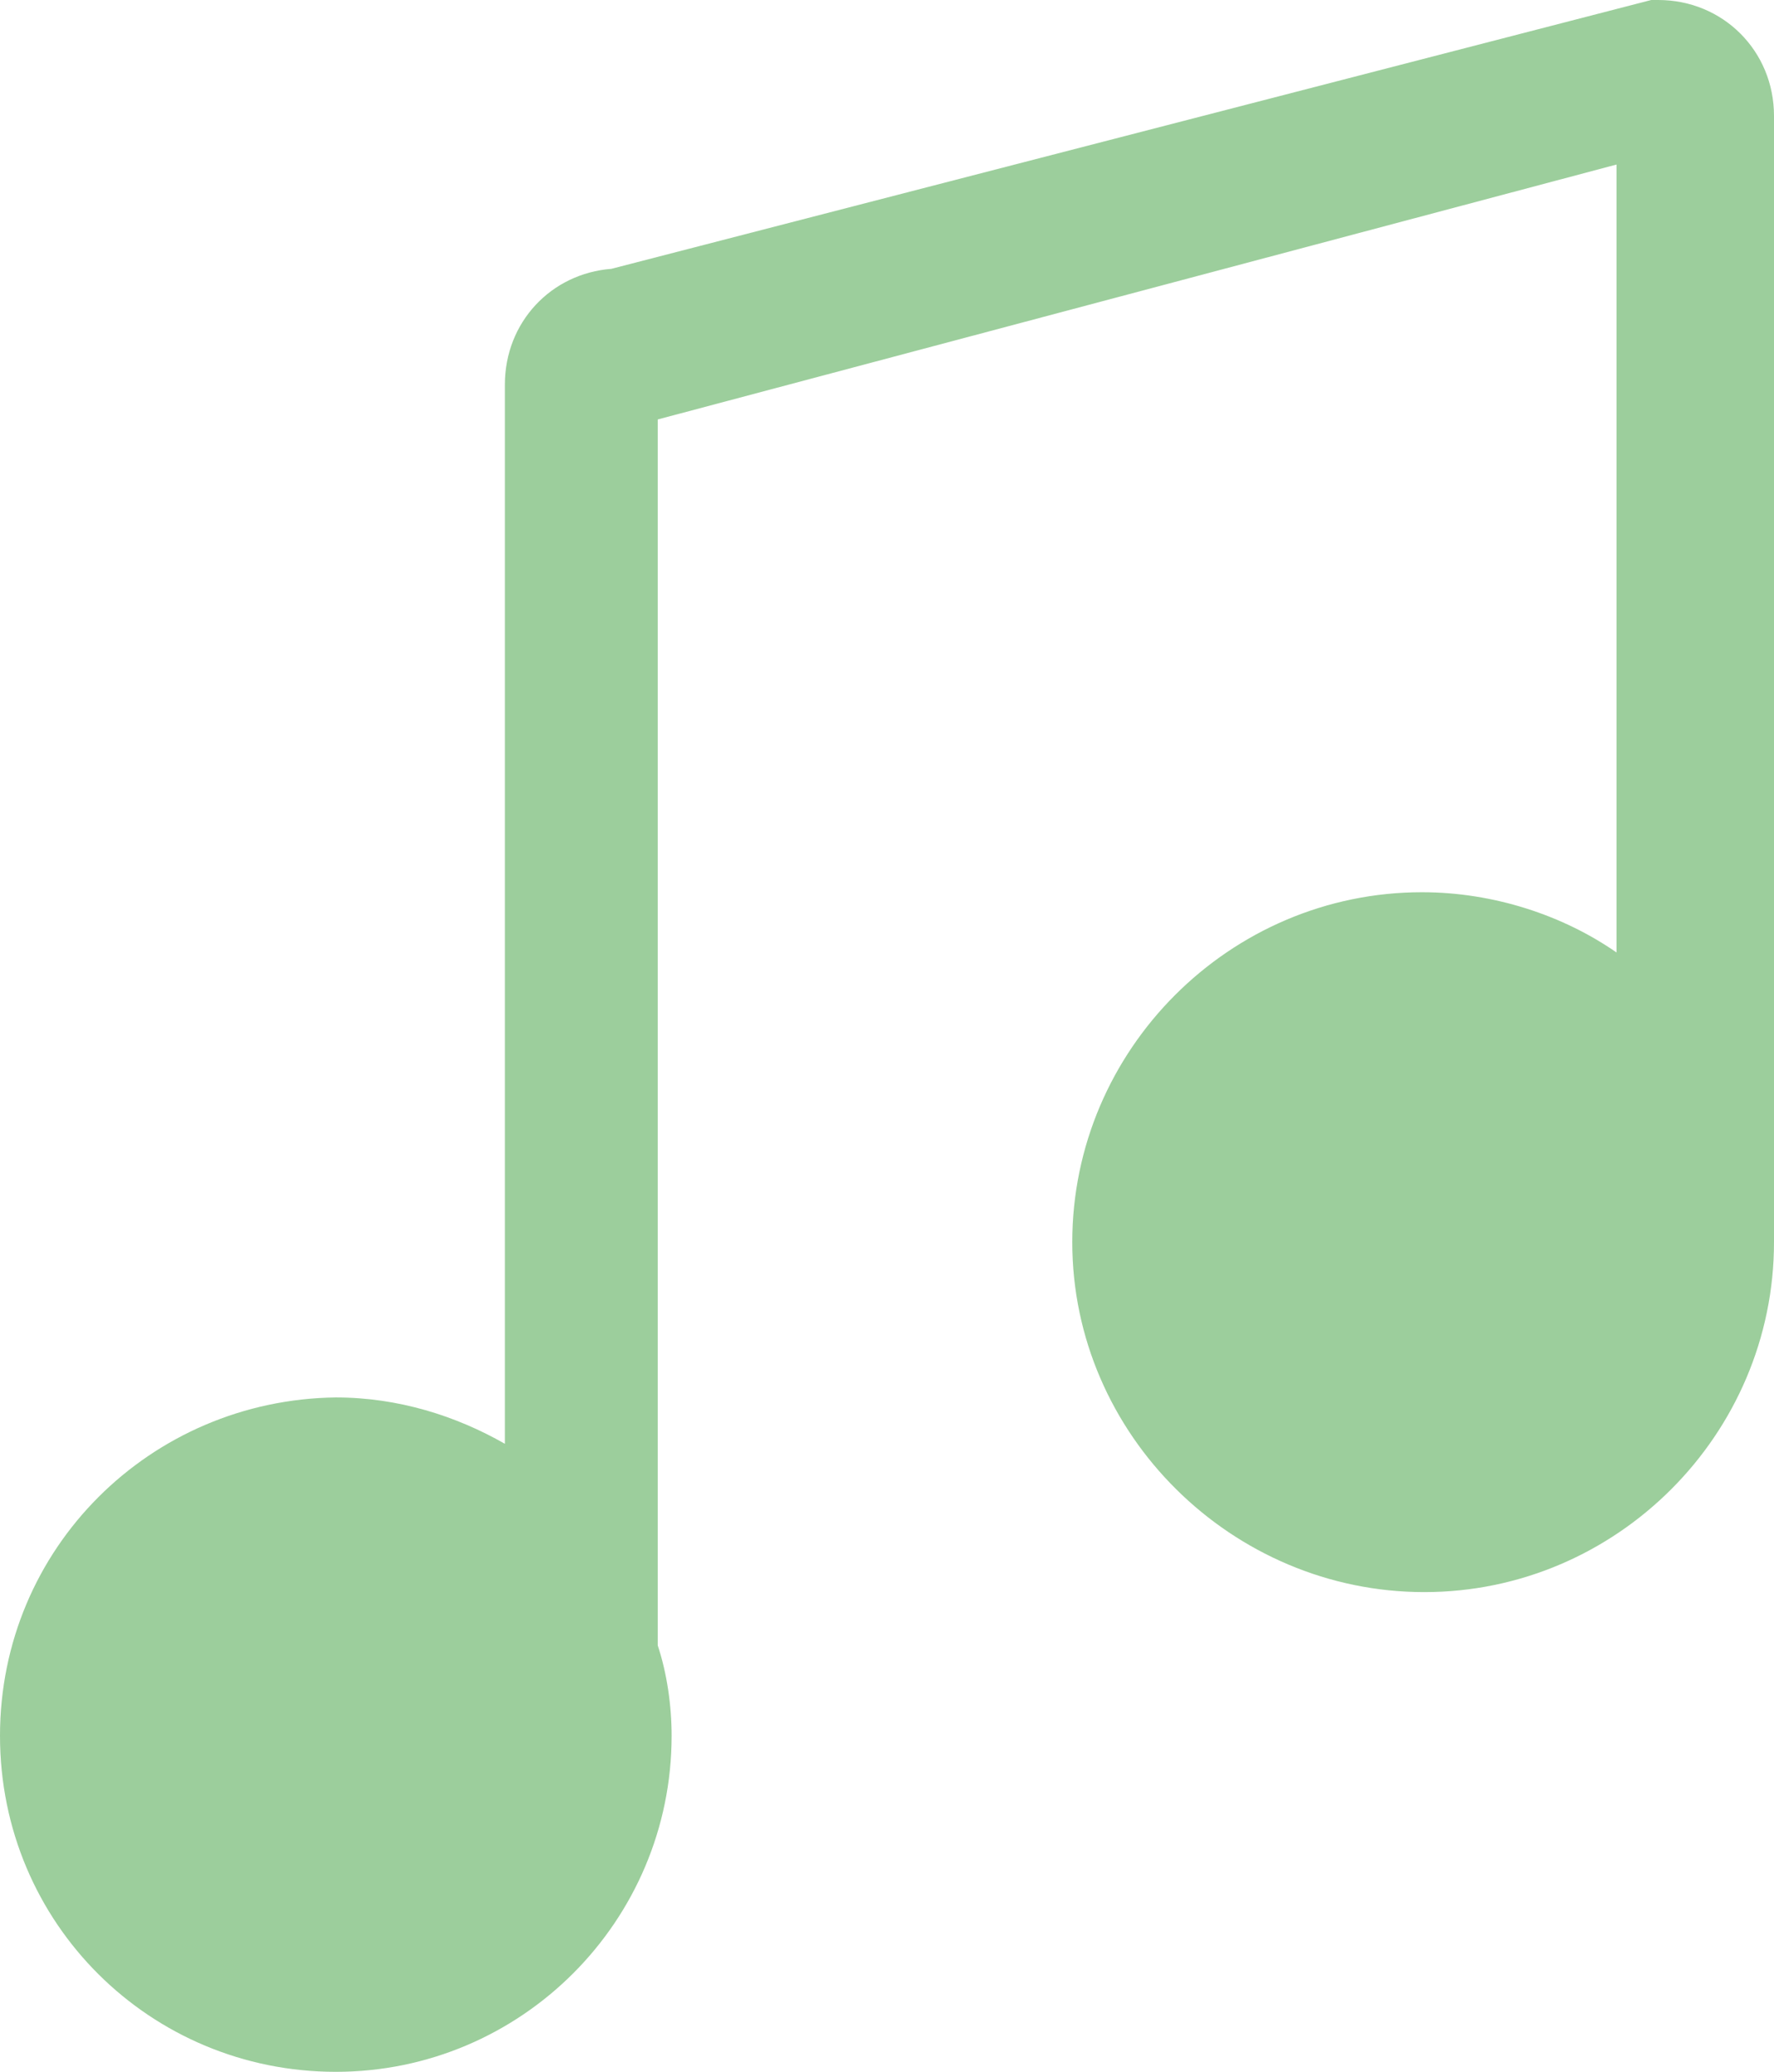
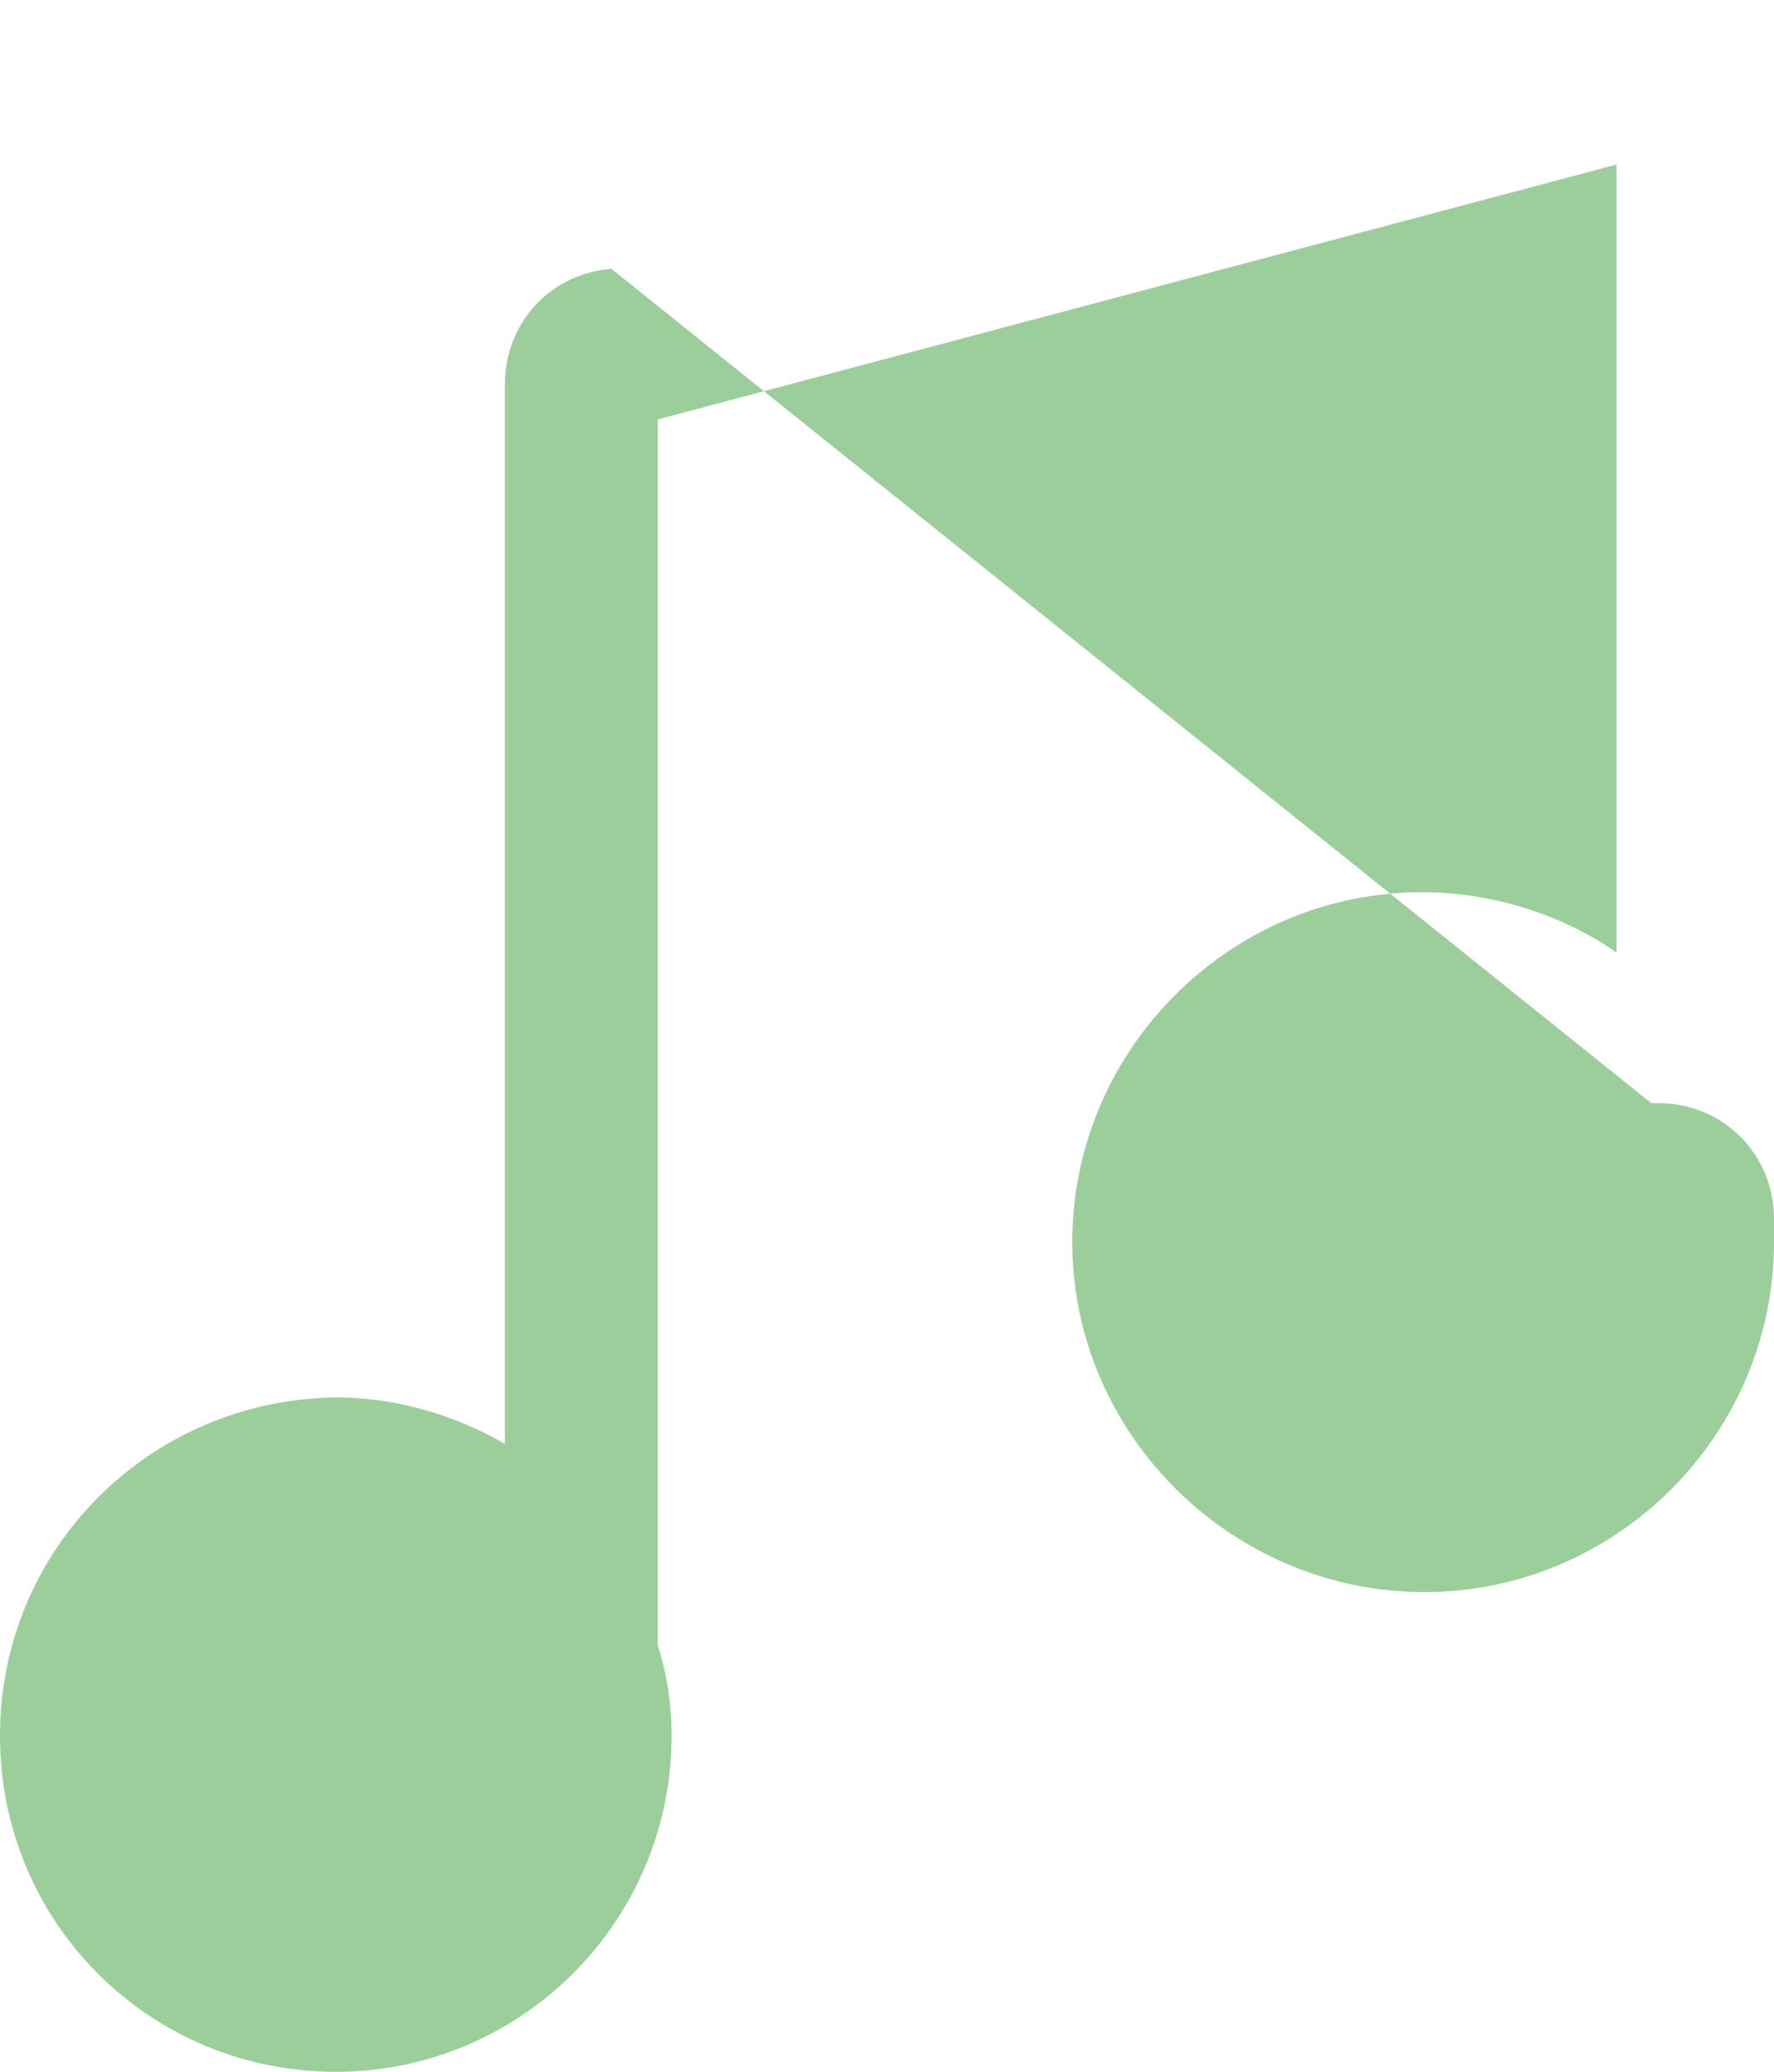
<svg xmlns="http://www.w3.org/2000/svg" version="1.1" id="Calque_1" x="0px" y="0px" viewBox="0 0 76.6 89.4" style="enable-background:new 0 0 76.6 89.4;" xml:space="preserve">
  <style type="text/css">
	.st0{fill:#9CCE9C;}
</style>
  <g>
-     <path class="st0" d="M0,74.9C0,83,6.5,89.4,14.5,89.4S29,82.9,29,74.9c0-1.3-0.2-2.7-0.6-3.9V18.1l41.4-11v34   c-2.3-1.6-5.3-2.6-8.4-2.6c-8.3,0-15.1,6.8-15.1,15.1s6.9,15.1,15.2,15.1s15.1-6.8,15.1-15.1c0-0.3,0-0.7,0-1l0,0V5   c0-2.8-2.2-5-5-5h-0.3L26.4,11.6c-2.6,0.2-4.6,2.3-4.6,5v45.7c-2.1-1.2-4.6-2-7.3-2C6.5,60.4,0,66.8,0,74.9z" />
+     <path class="st0" d="M0,74.9C0,83,6.5,89.4,14.5,89.4S29,82.9,29,74.9c0-1.3-0.2-2.7-0.6-3.9V18.1l41.4-11v34   c-2.3-1.6-5.3-2.6-8.4-2.6c-8.3,0-15.1,6.8-15.1,15.1s6.9,15.1,15.2,15.1s15.1-6.8,15.1-15.1c0-0.3,0-0.7,0-1l0,0c0-2.8-2.2-5-5-5h-0.3L26.4,11.6c-2.6,0.2-4.6,2.3-4.6,5v45.7c-2.1-1.2-4.6-2-7.3-2C6.5,60.4,0,66.8,0,74.9z" />
  </g>
</svg>